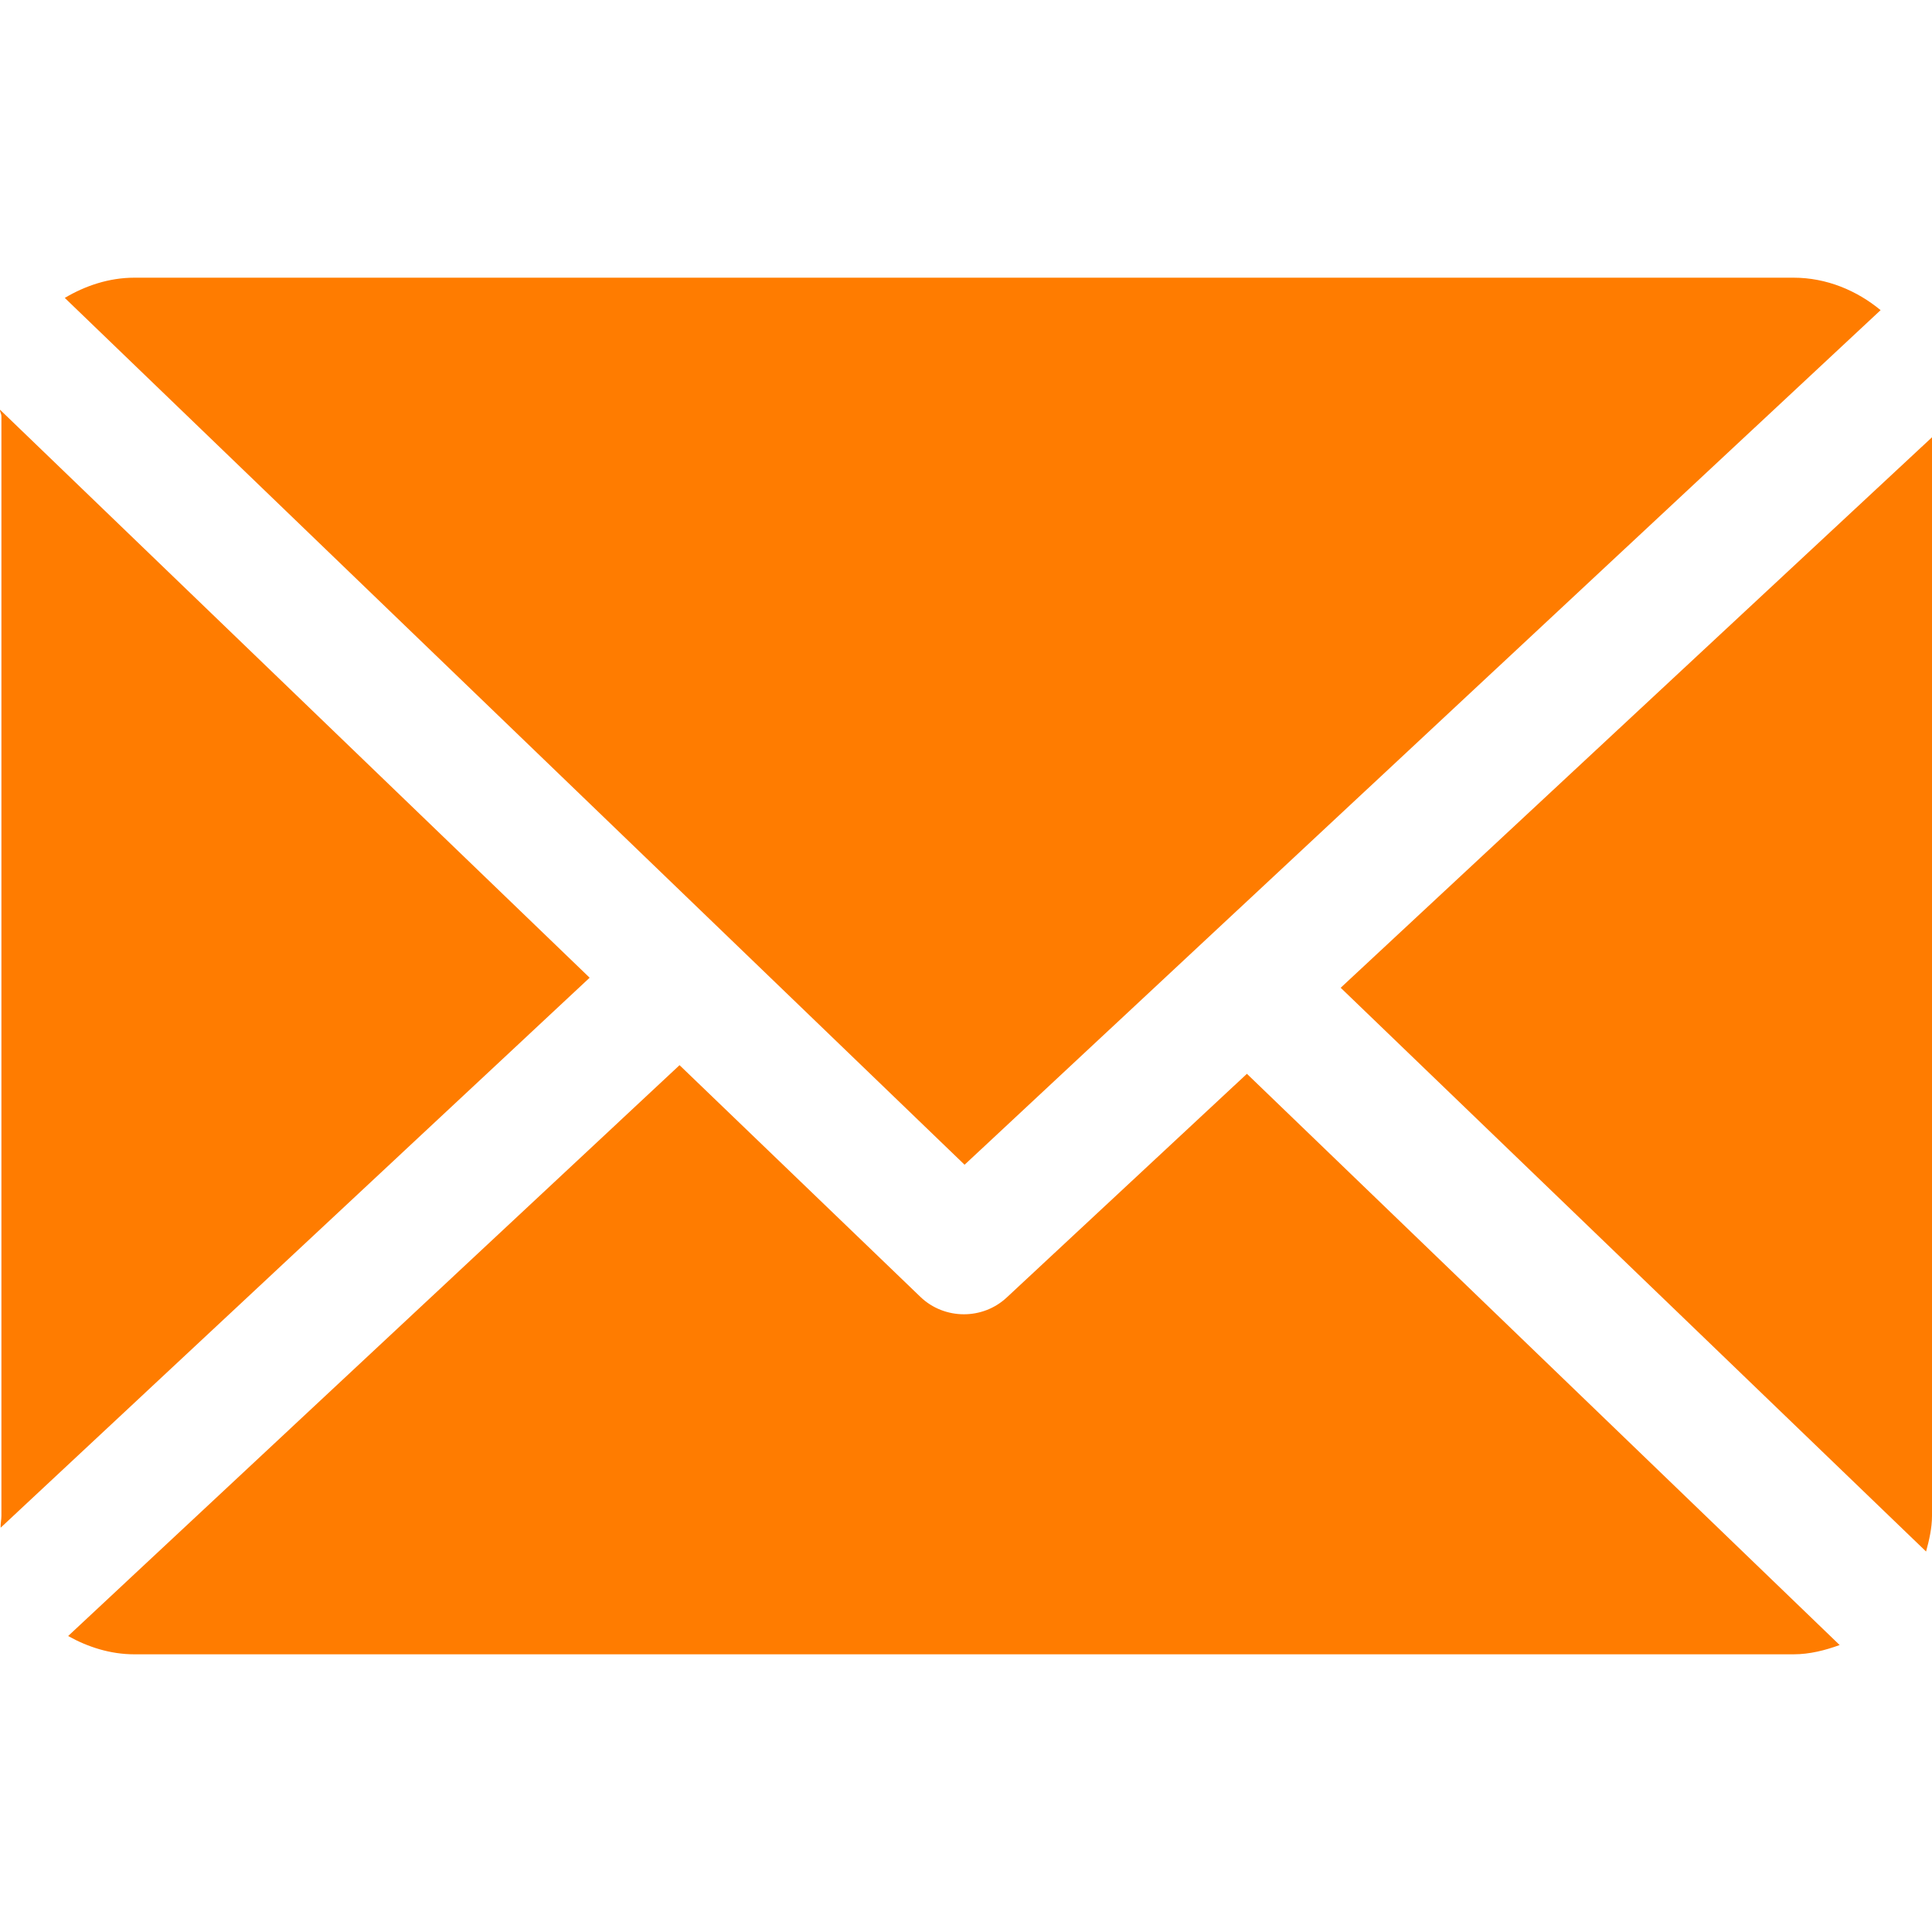
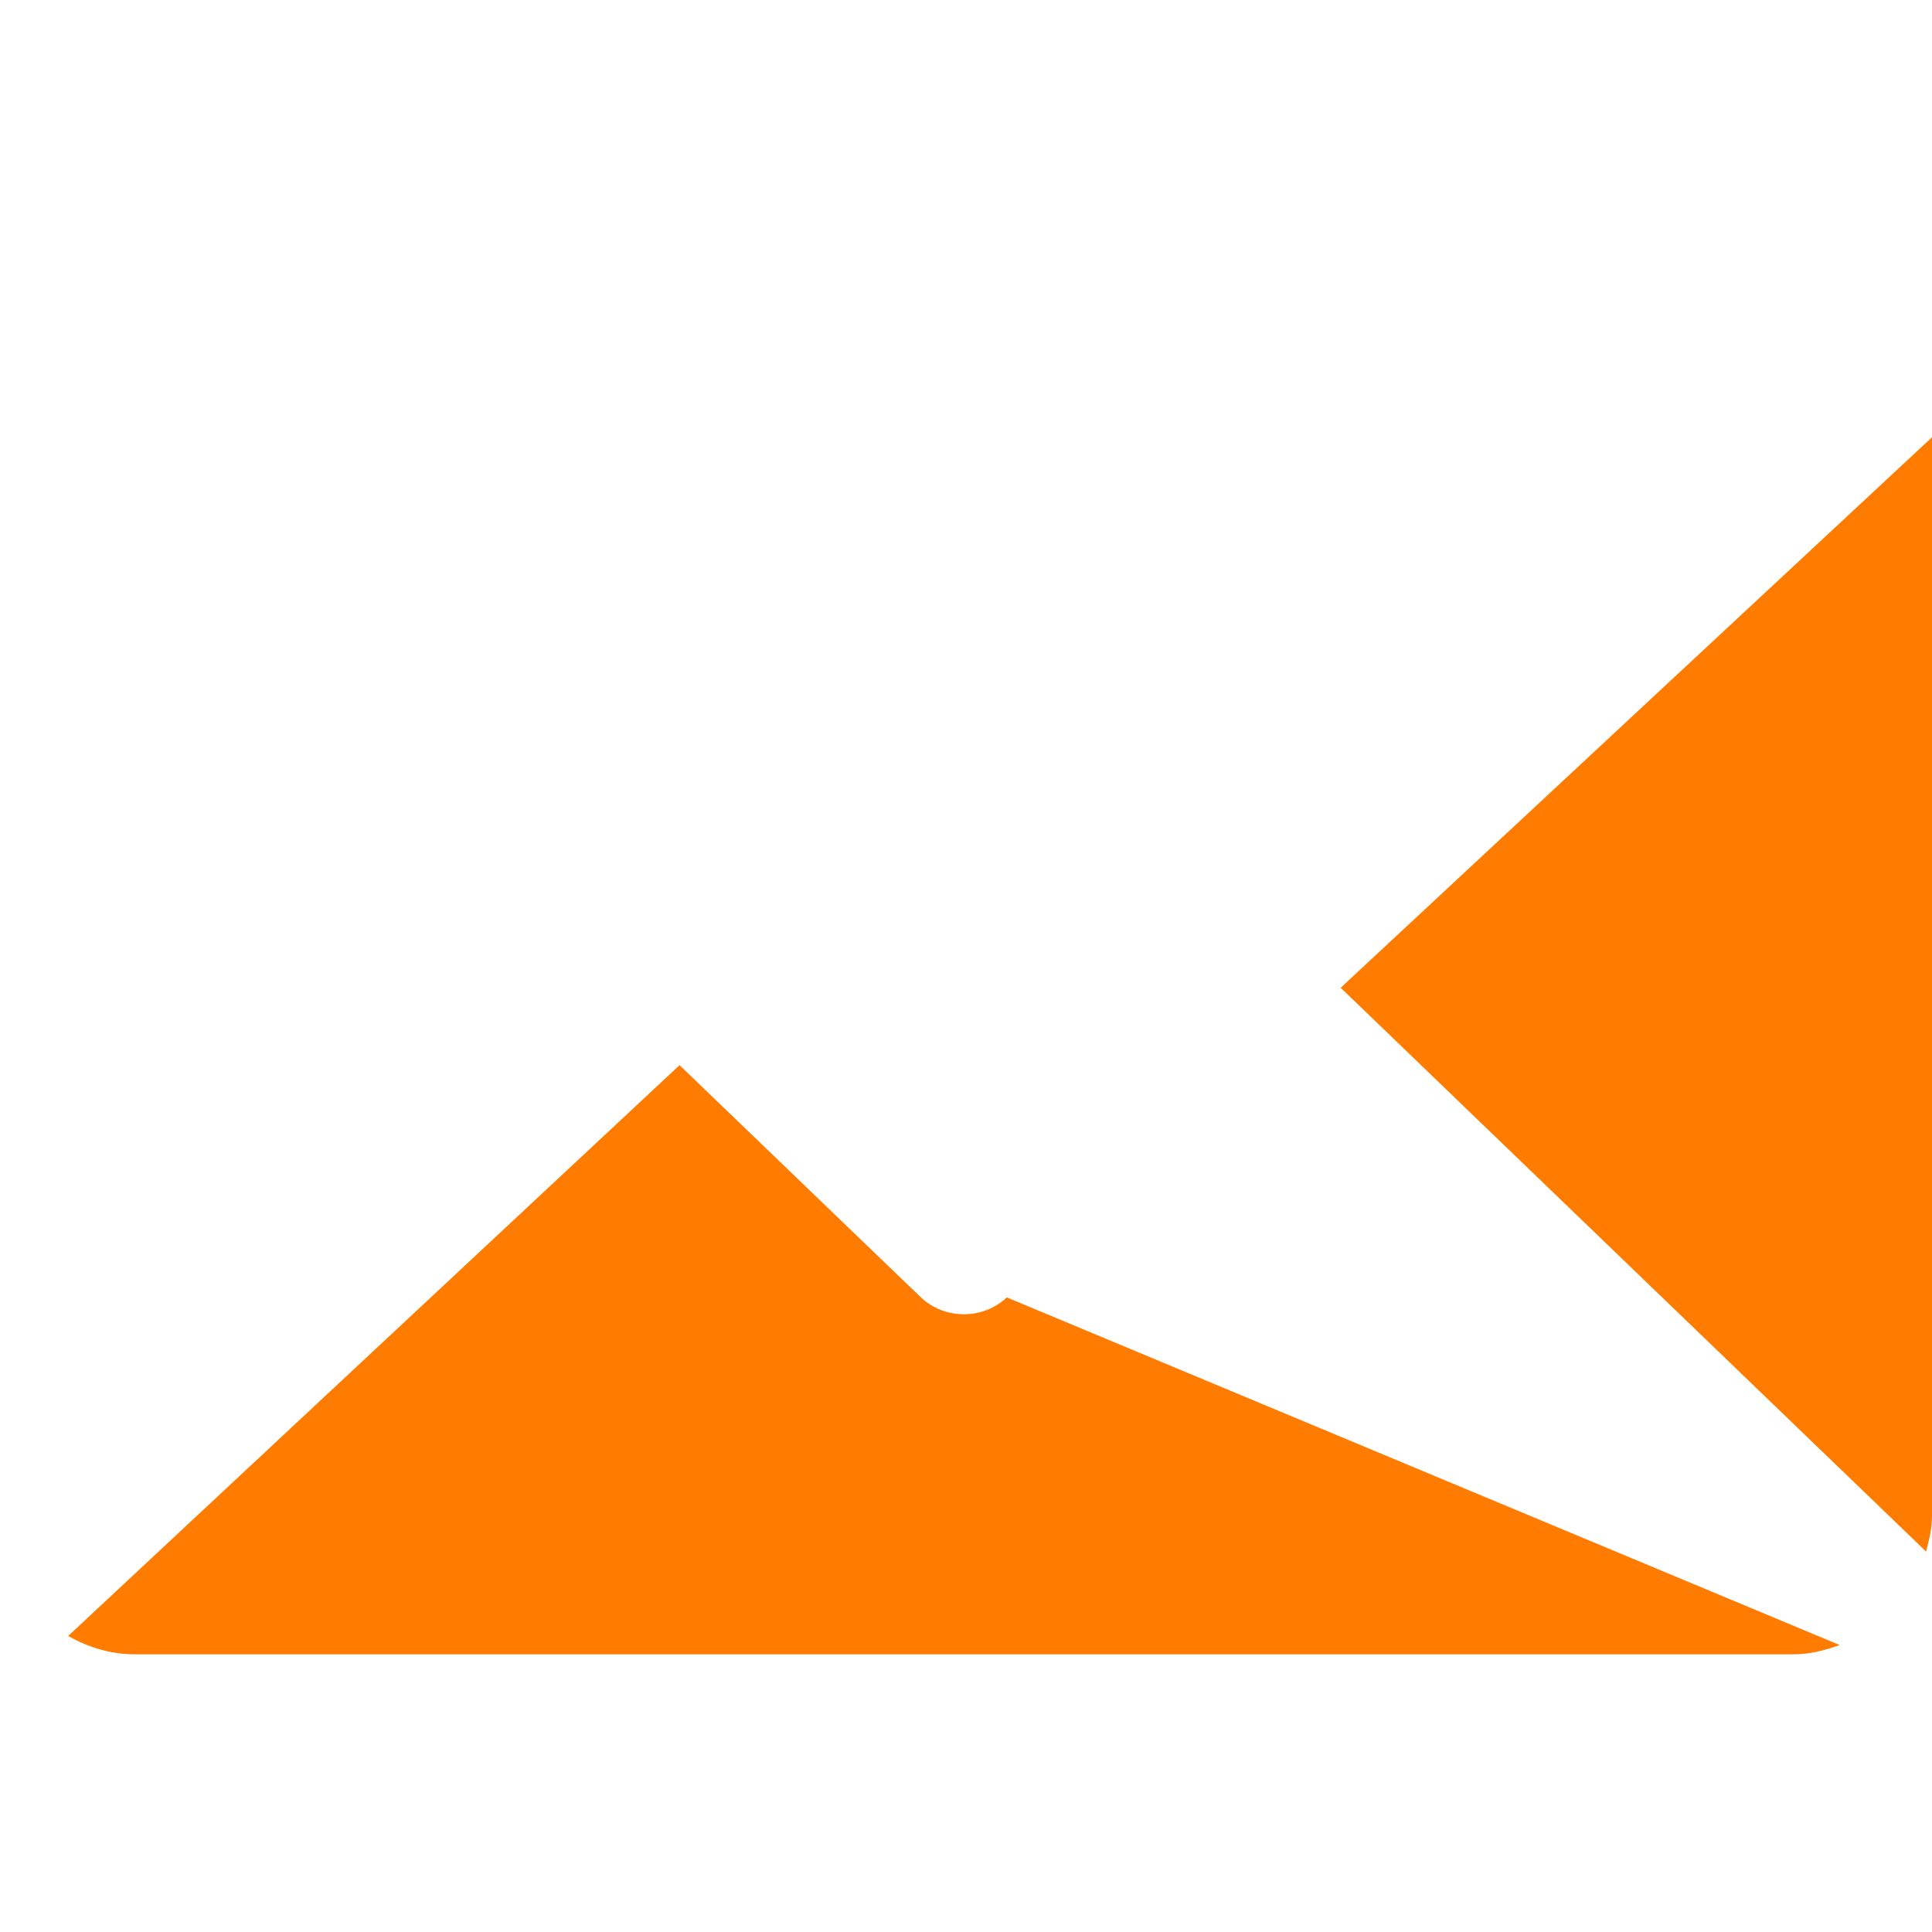
<svg xmlns="http://www.w3.org/2000/svg" width="15" height="15" viewBox="0 0 15 15" fill="none">
-   <path d="M0.011 3.231C0.011 3.214 -0.001 3.198 2.1288e-05 3.181L4.578 7.591L0.005 11.861C0.003 11.831 0.011 11.8 0.011 11.769V3.231V3.231Z" fill="#FF7C00" />
-   <path d="M5.276 8.27L7.145 10.068C7.239 10.159 7.362 10.204 7.484 10.204C7.603 10.204 7.723 10.161 7.817 10.073L9.681 8.337L14.283 12.772C14.171 12.813 14.05 12.844 13.925 12.844H1.043C0.856 12.844 0.681 12.787 0.529 12.702L5.276 8.27Z" fill="#FF7C00" />
-   <path d="M7.489 9.043L0.503 2.313C0.661 2.219 0.846 2.156 1.043 2.156H13.925C14.182 2.156 14.417 2.256 14.601 2.408L7.489 9.043Z" fill="#FF7C00" />
+   <path d="M5.276 8.27L7.145 10.068C7.239 10.159 7.362 10.204 7.484 10.204C7.603 10.204 7.723 10.161 7.817 10.073L14.283 12.772C14.171 12.813 14.05 12.844 13.925 12.844H1.043C0.856 12.844 0.681 12.787 0.529 12.702L5.276 8.27Z" fill="#FF7C00" />
  <path d="M15 3.395V11.768C15 11.865 14.978 11.957 14.954 12.046L10.409 7.669L15 3.395Z" fill="#FF7C00" />
</svg>